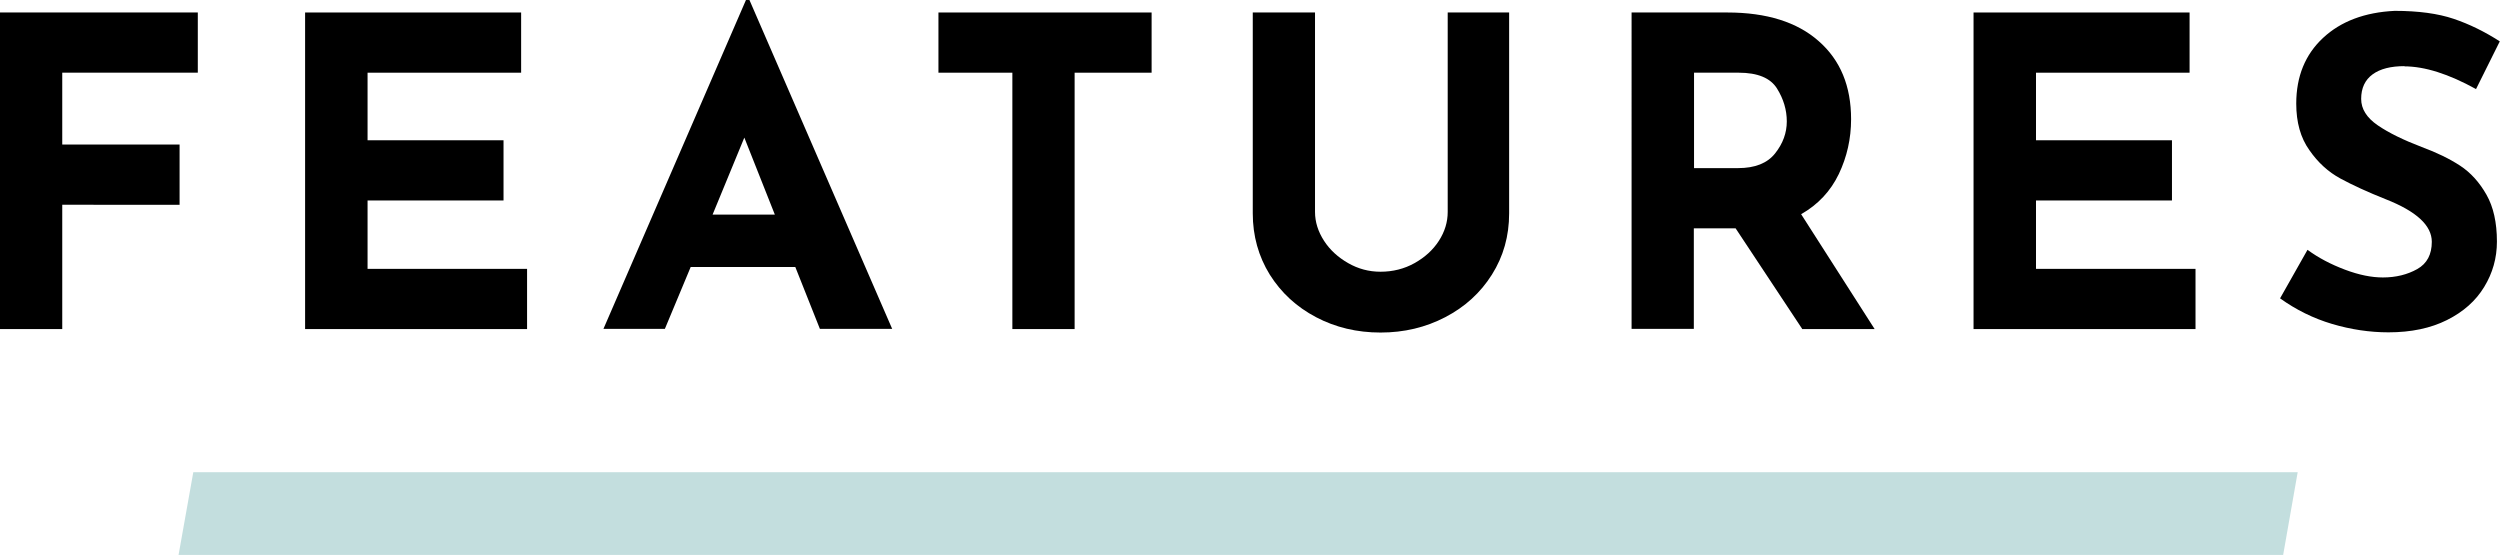
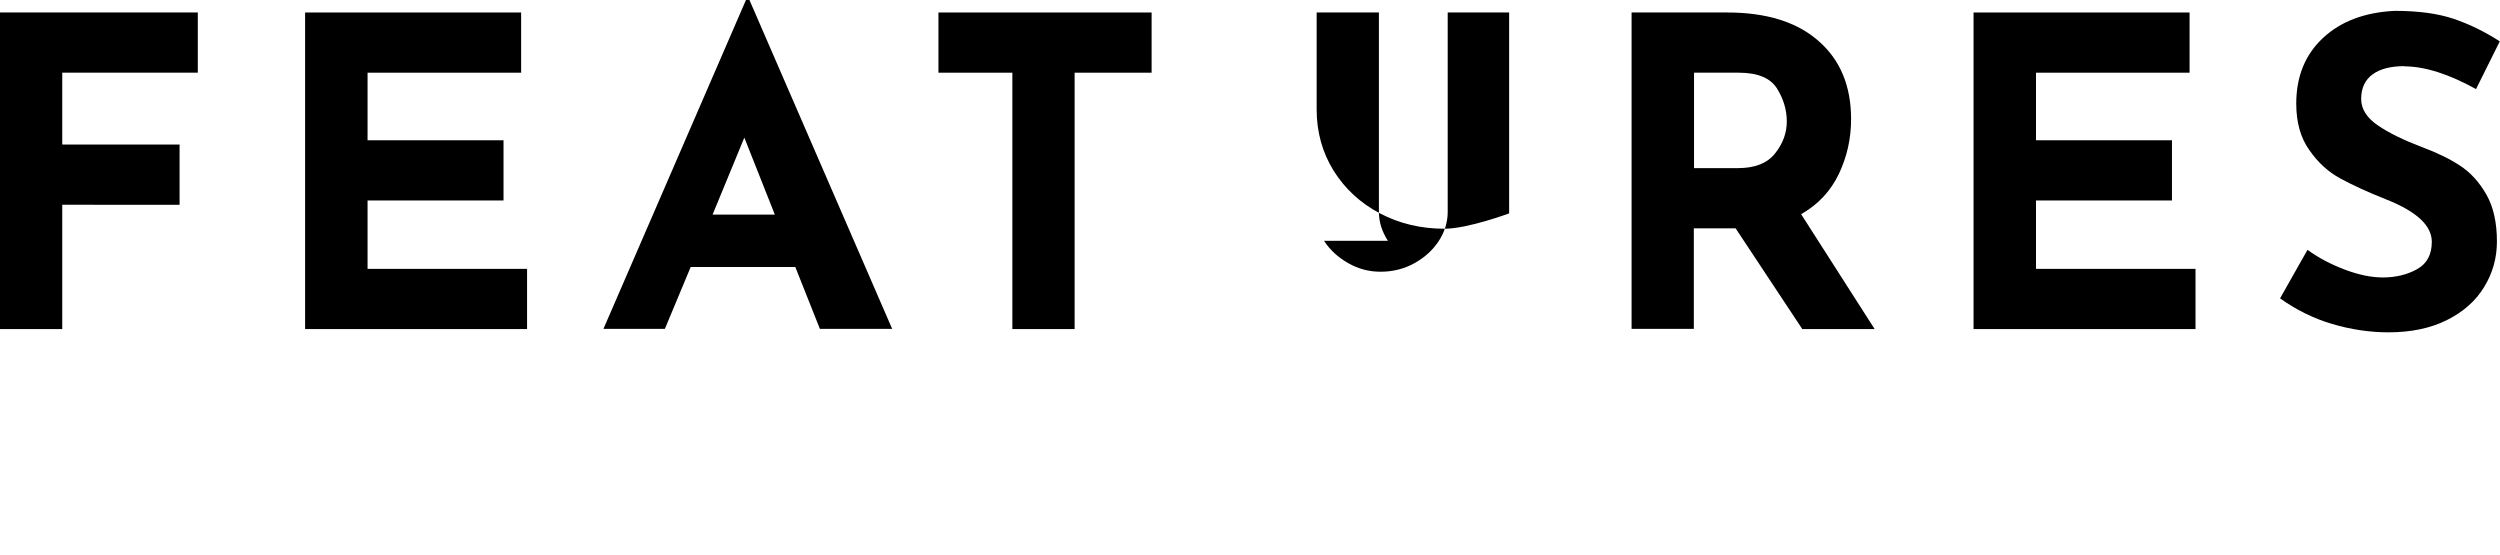
<svg xmlns="http://www.w3.org/2000/svg" id="_レイヤー_2" data-name="レイヤー 2" viewBox="0 0 122.09 27.1">
  <defs>
    <style>
      .cls-1 {
        fill: #c3dede;
      }
    </style>
  </defs>
  <g id="_デザイン" data-name="デザイン">
    <g>
      <g>
        <path d="M9.66.61v2.94H3.04v3.51h5.73v2.94H3.04v6.07H0V.61h9.66Z" />
        <path d="M25.45.61v2.94h-7.5v3.3h6.64v2.94h-6.64v3.34h7.79v2.94h-10.84V.61h10.54Z" />
        <path d="M38.85,13.04h-5.12l-1.26,3.02h-3L36.43,0h.17l6.97,16.06h-3.53l-1.2-3.02ZM37.84,10.48l-1.49-3.76-1.55,3.76h3.04Z" />
        <path d="M56.24.61v2.94h-3.76v12.52h-3.04V3.55h-3.61V.61h10.42Z" />
-         <path d="M64.66,11.76c.29.45.69.81,1.18,1.09s1.01.42,1.58.42c.6,0,1.16-.14,1.66-.42s.9-.64,1.19-1.09c.29-.45.43-.92.43-1.41V.61h3v9.81c0,1.11-.28,2.1-.84,2.99-.56.89-1.32,1.58-2.28,2.08s-2.01.75-3.16.75-2.2-.25-3.15-.75-1.7-1.19-2.26-2.08c-.55-.89-.83-1.89-.83-2.99V.61h3.04v9.74c0,.49.15.96.44,1.41Z" />
+         <path d="M64.66,11.76c.29.45.69.81,1.18,1.09s1.01.42,1.58.42c.6,0,1.16-.14,1.66-.42s.9-.64,1.19-1.09c.29-.45.43-.92.43-1.41V.61h3v9.81s-2.01.75-3.16.75-2.2-.25-3.15-.75-1.7-1.19-2.26-2.08c-.55-.89-.83-1.89-.83-2.99V.61h3.04v9.74c0,.49.15.96.44,1.41Z" />
        <path d="M88.01,16.06l-3.25-4.91h-2.04v4.91h-3.04V.61h4.68c1.92,0,3.41.47,4.46,1.4,1.06.93,1.58,2.2,1.58,3.81,0,.95-.2,1.84-.6,2.68-.4.83-1.01,1.49-1.84,1.96l3.59,5.61h-3.55ZM82.72,8.21h2.16c.83,0,1.43-.24,1.81-.72s.57-1,.57-1.56-.16-1.1-.48-1.61-.94-.77-1.87-.77h-2.18v4.66Z" />
        <path d="M106.93.61v2.94h-7.5v3.3h6.64v2.94h-6.64v3.34h7.79v2.94h-10.84V.61h10.54Z" />
        <path d="M117.43,3.23c-.67,0-1.19.13-1.56.4-.37.27-.56.67-.56,1.2,0,.49.27.92.81,1.29.54.37,1.26.72,2.15,1.06.73.27,1.35.57,1.87.91.52.34.95.82,1.29,1.42.34.6.51,1.36.51,2.29,0,.8-.21,1.54-.62,2.21-.41.68-1.02,1.22-1.82,1.62-.8.4-1.75.6-2.86.6-.92,0-1.84-.14-2.75-.41-.91-.27-1.76-.69-2.54-1.25l1.34-2.37c.53.39,1.14.71,1.83.97s1.3.38,1.85.38c.64,0,1.2-.14,1.68-.41.48-.27.71-.72.71-1.33,0-.8-.75-1.49-2.25-2.08-.88-.35-1.62-.69-2.21-1.01-.59-.32-1.1-.78-1.52-1.39-.43-.6-.64-1.36-.64-2.27,0-1.33.44-2.4,1.31-3.21s2.04-1.25,3.5-1.32c1.15,0,2.11.13,2.88.39.77.26,1.52.63,2.25,1.1l-1.16,2.33c-1.34-.74-2.51-1.11-3.51-1.11Z" />
      </g>
-       <polygon class="cls-1" points="111.5 27.1 8.72 27.1 9.44 23.06 112.21 23.06 111.5 27.1" />
    </g>
  </g>
</svg>